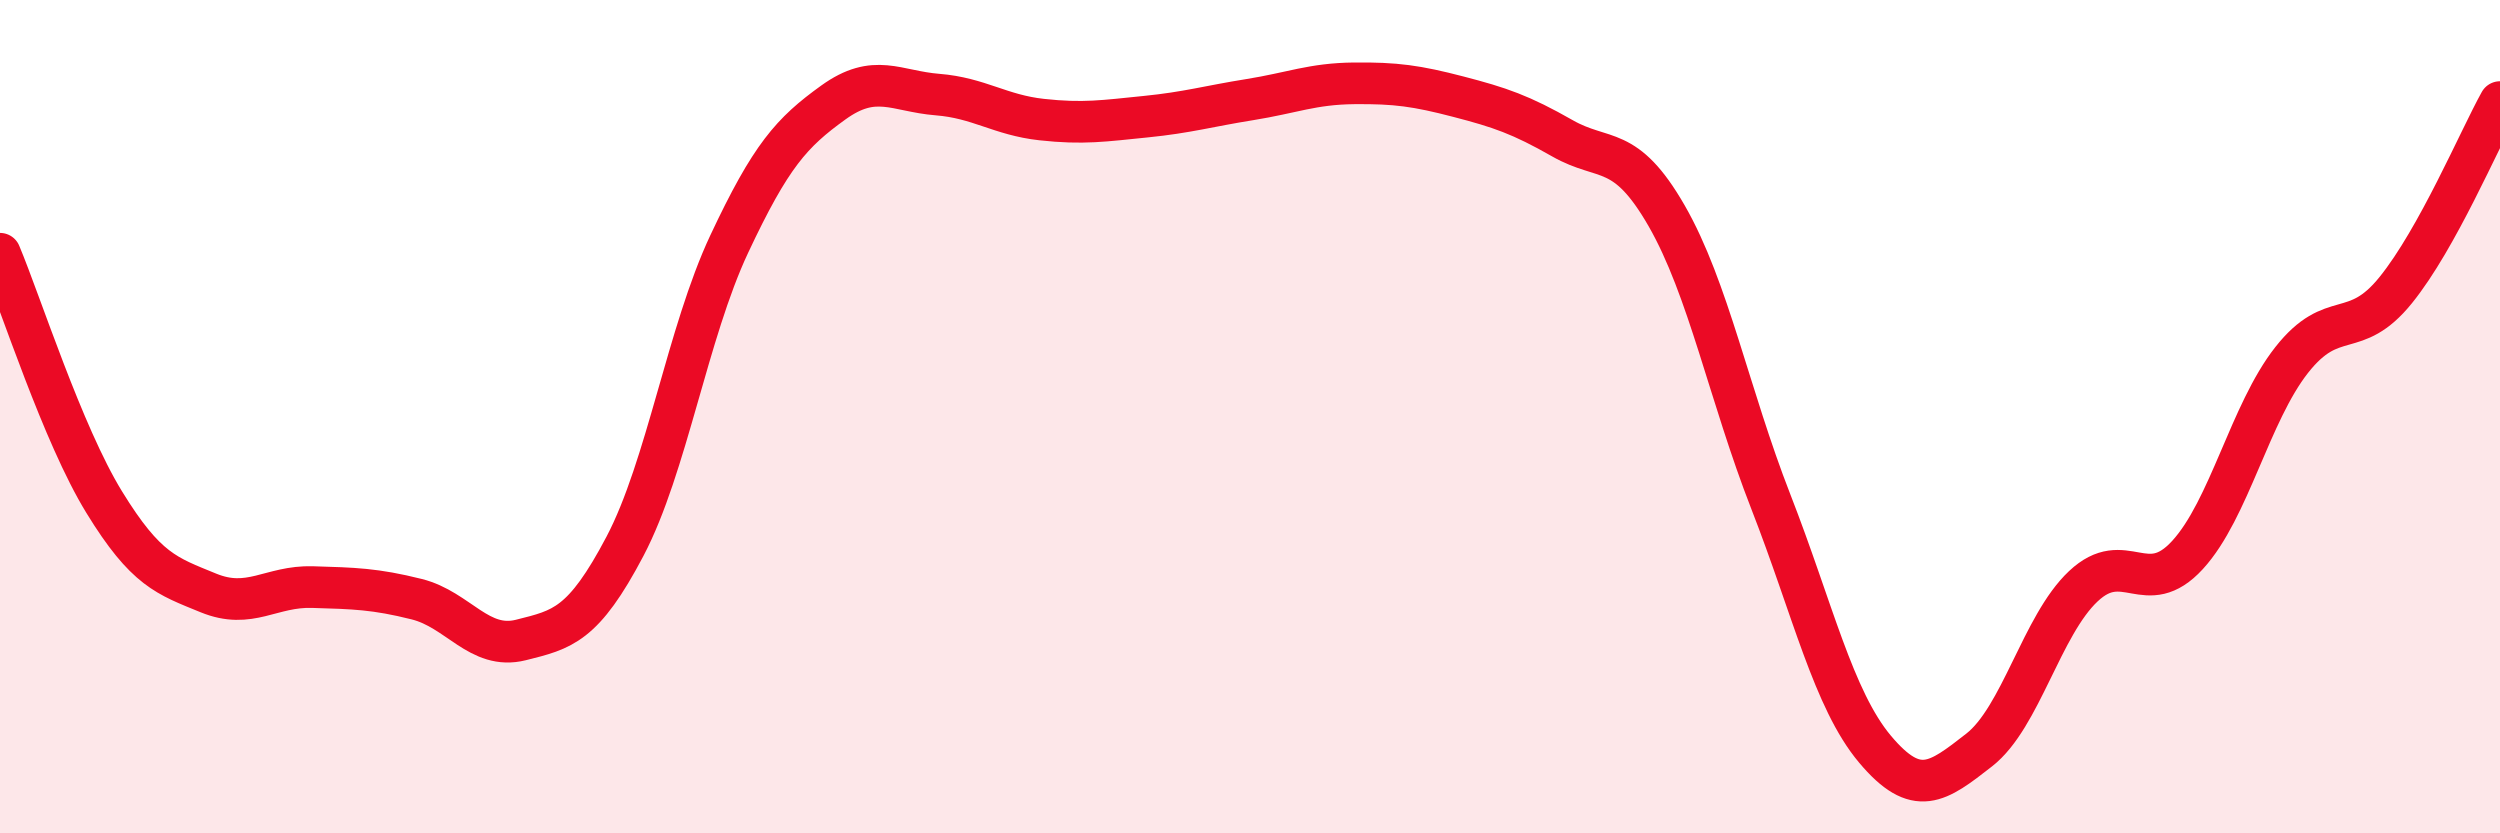
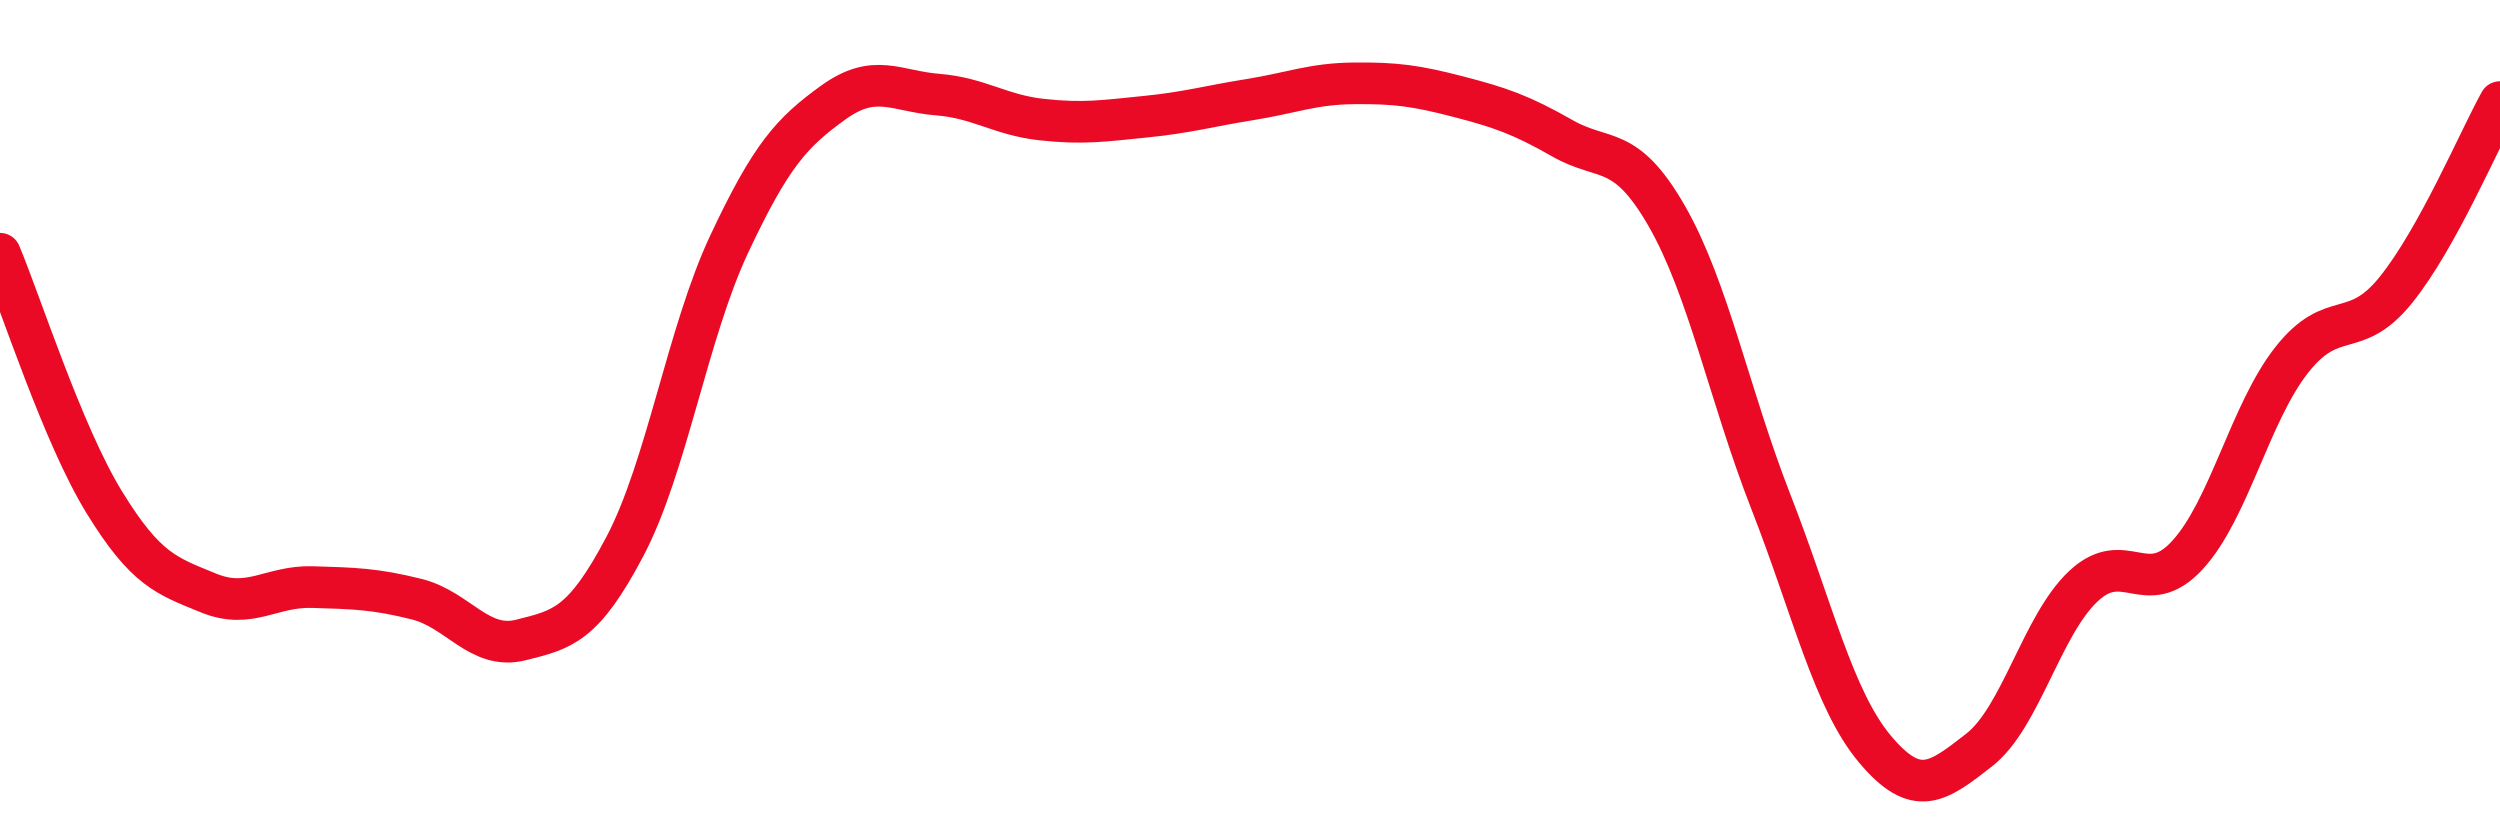
<svg xmlns="http://www.w3.org/2000/svg" width="60" height="20" viewBox="0 0 60 20">
-   <path d="M 0,6.09 C 0.5,7.28 1.5,10.42 2.5,12.05 C 3.5,13.68 4,13.82 5,14.23 C 6,14.64 6.5,14.06 7.5,14.09 C 8.5,14.12 9,14.13 10,14.38 C 11,14.63 11.5,15.61 12.5,15.36 C 13.5,15.11 14,15.01 15,13.11 C 16,11.21 16.5,7.99 17.5,5.86 C 18.5,3.73 19,3.18 20,2.46 C 21,1.74 21.5,2.19 22.5,2.27 C 23.5,2.35 24,2.76 25,2.87 C 26,2.98 26.5,2.9 27.5,2.8 C 28.5,2.7 29,2.55 30,2.39 C 31,2.23 31.5,2.01 32.5,2 C 33.5,1.99 34,2.06 35,2.32 C 36,2.58 36.5,2.75 37.5,3.32 C 38.5,3.89 39,3.44 40,5.18 C 41,6.92 41.5,9.48 42.5,12.04 C 43.5,14.6 44,16.79 45,17.98 C 46,19.17 46.5,18.78 47.5,18 C 48.5,17.22 49,15.01 50,14.07 C 51,13.13 51.5,14.41 52.5,13.32 C 53.5,12.23 54,9.91 55,8.64 C 56,7.37 56.5,8.2 57.5,6.96 C 58.5,5.72 59.5,3.35 60,2.45L60 20L0 20Z" fill="#EB0A25" opacity="0.1" stroke-linecap="round" stroke-linejoin="round" />
  <path d="M 0,6.09 C 0.5,7.28 1.5,10.42 2.5,12.05 C 3.5,13.68 4,13.82 5,14.23 C 6,14.64 6.5,14.06 7.5,14.09 C 8.5,14.12 9,14.13 10,14.38 C 11,14.63 11.5,15.61 12.5,15.36 C 13.5,15.11 14,15.01 15,13.11 C 16,11.21 16.5,7.99 17.5,5.86 C 18.5,3.73 19,3.18 20,2.46 C 21,1.74 21.5,2.19 22.5,2.27 C 23.5,2.35 24,2.76 25,2.87 C 26,2.98 26.5,2.9 27.5,2.8 C 28.5,2.7 29,2.55 30,2.39 C 31,2.23 31.5,2.01 32.5,2 C 33.5,1.99 34,2.06 35,2.32 C 36,2.58 36.5,2.75 37.5,3.32 C 38.5,3.89 39,3.44 40,5.18 C 41,6.92 41.5,9.48 42.5,12.04 C 43.5,14.6 44,16.79 45,17.98 C 46,19.17 46.5,18.78 47.5,18 C 48.5,17.22 49,15.01 50,14.07 C 51,13.13 51.5,14.41 52.5,13.32 C 53.5,12.23 54,9.91 55,8.64 C 56,7.37 56.5,8.2 57.5,6.96 C 58.5,5.72 59.5,3.35 60,2.45" stroke="#EB0A25" stroke-width="1" fill="none" stroke-linecap="round" stroke-linejoin="round" />
</svg>